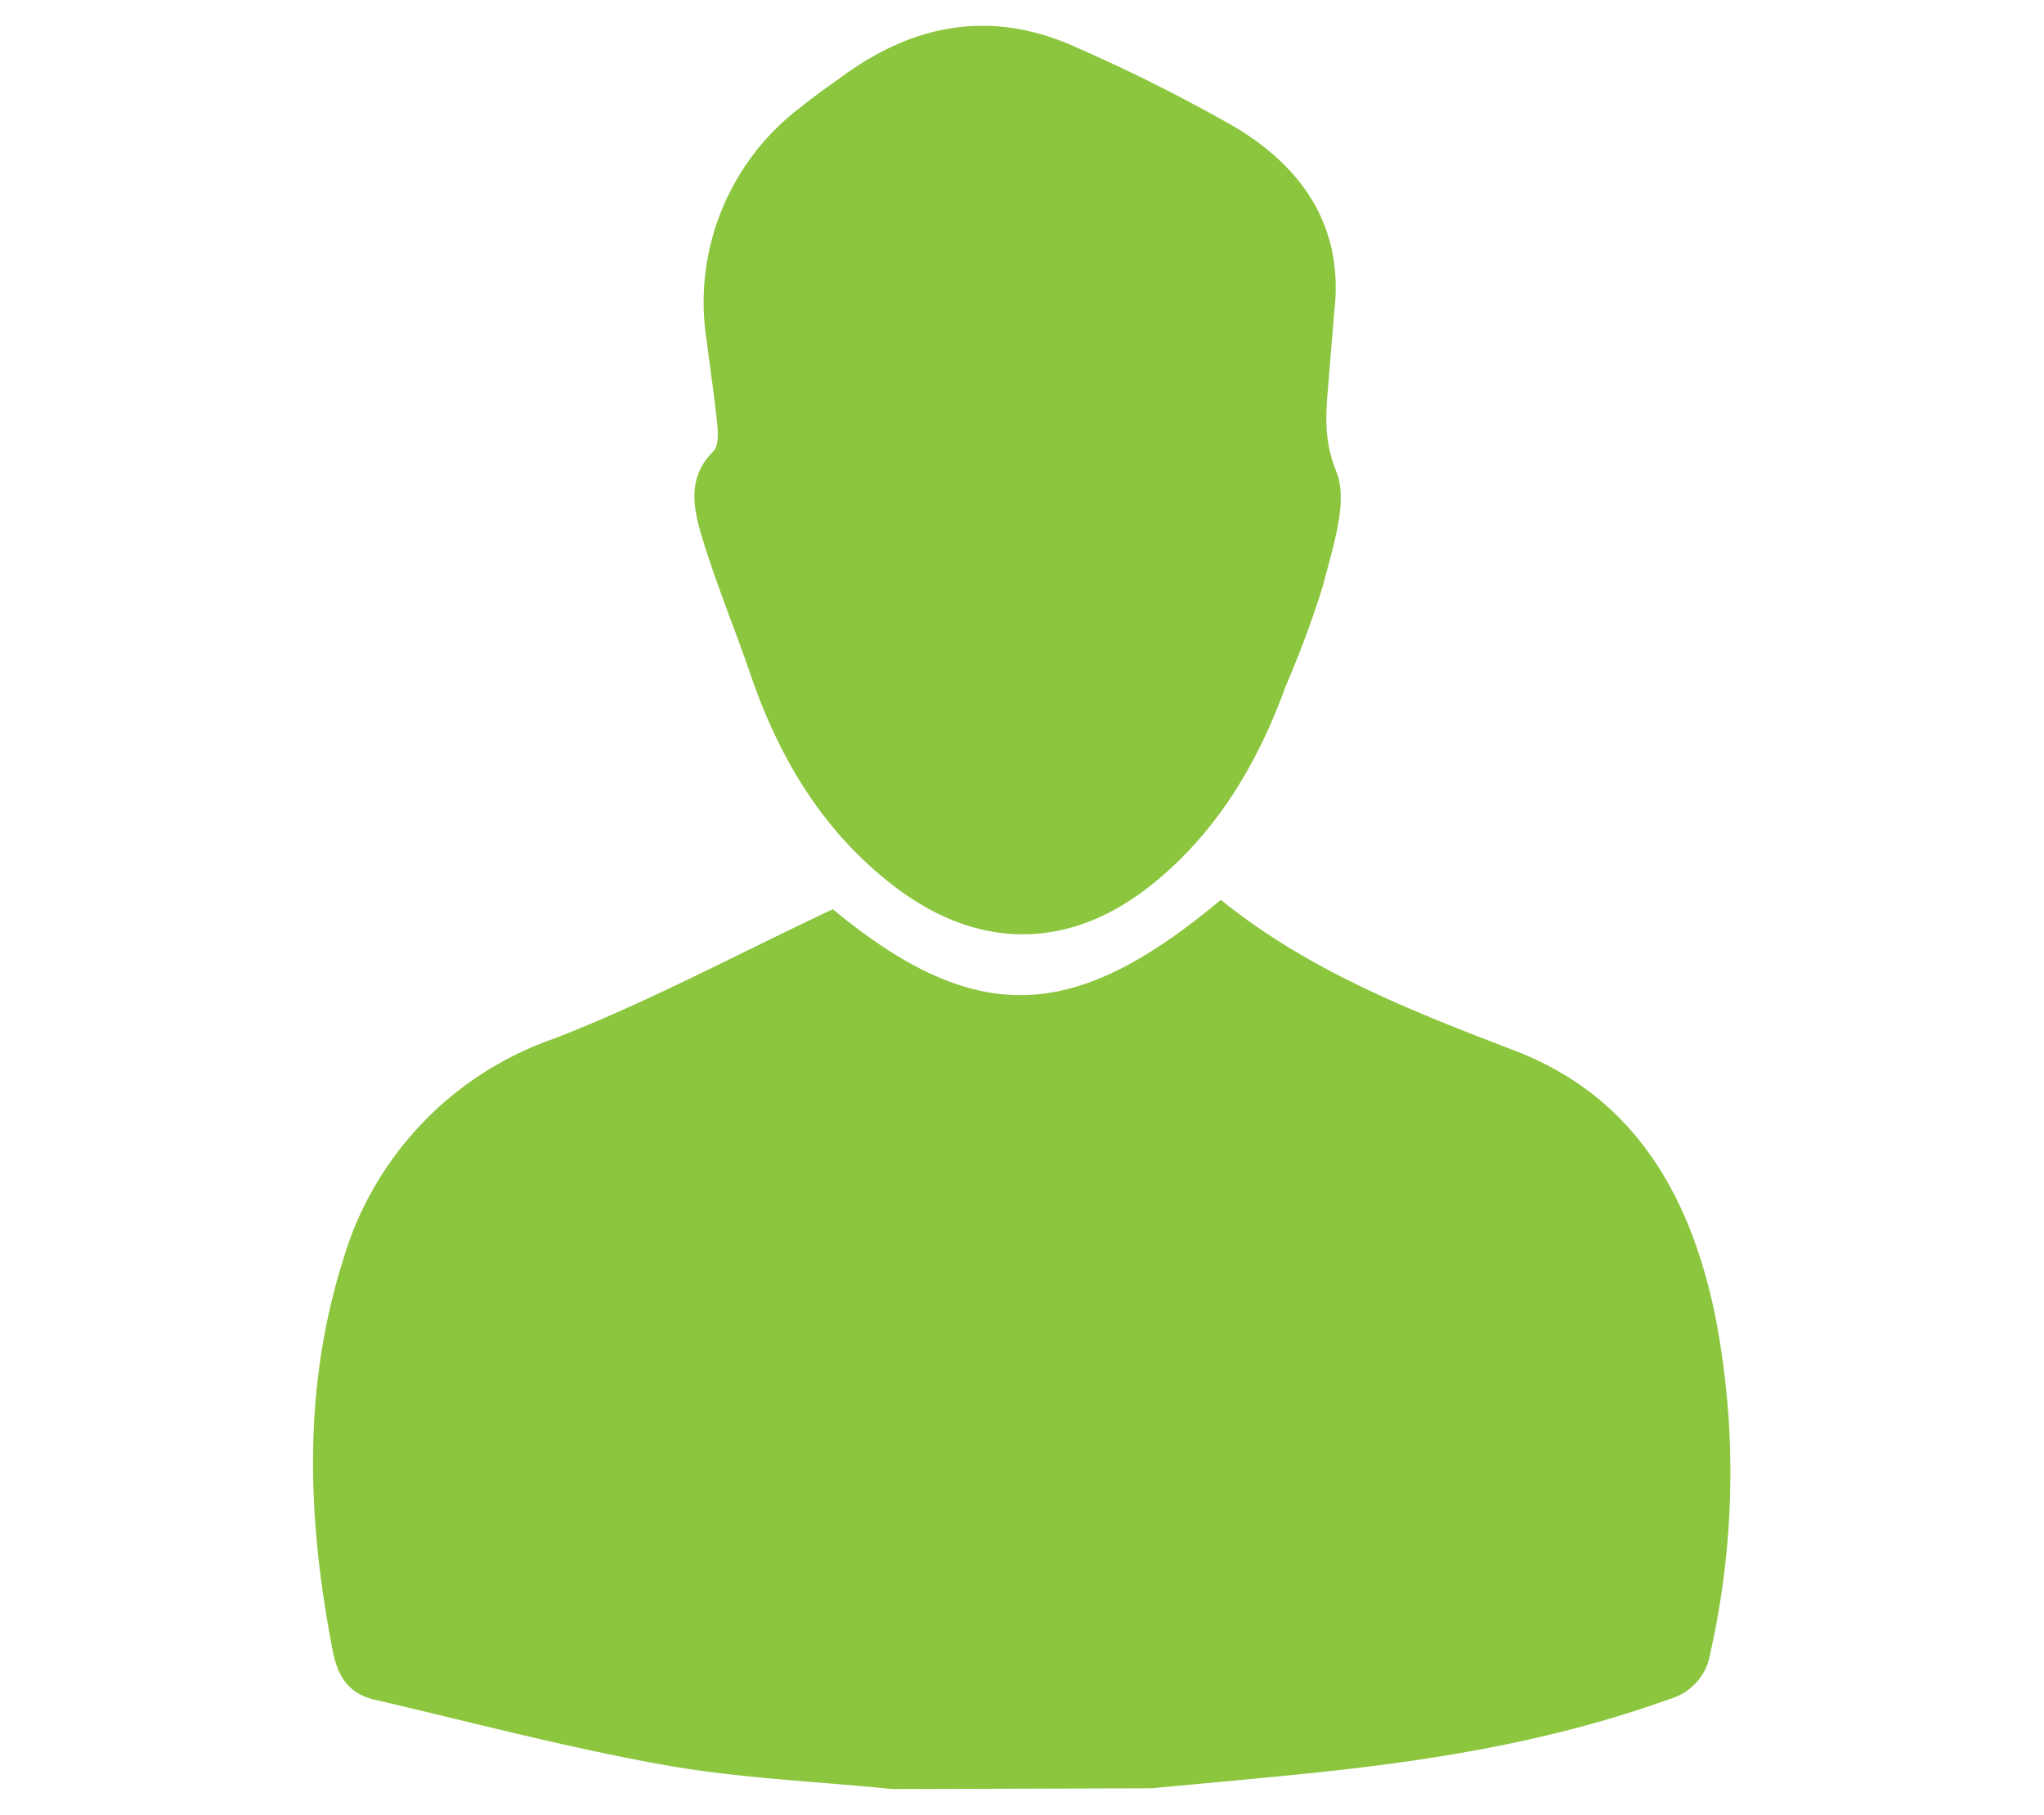
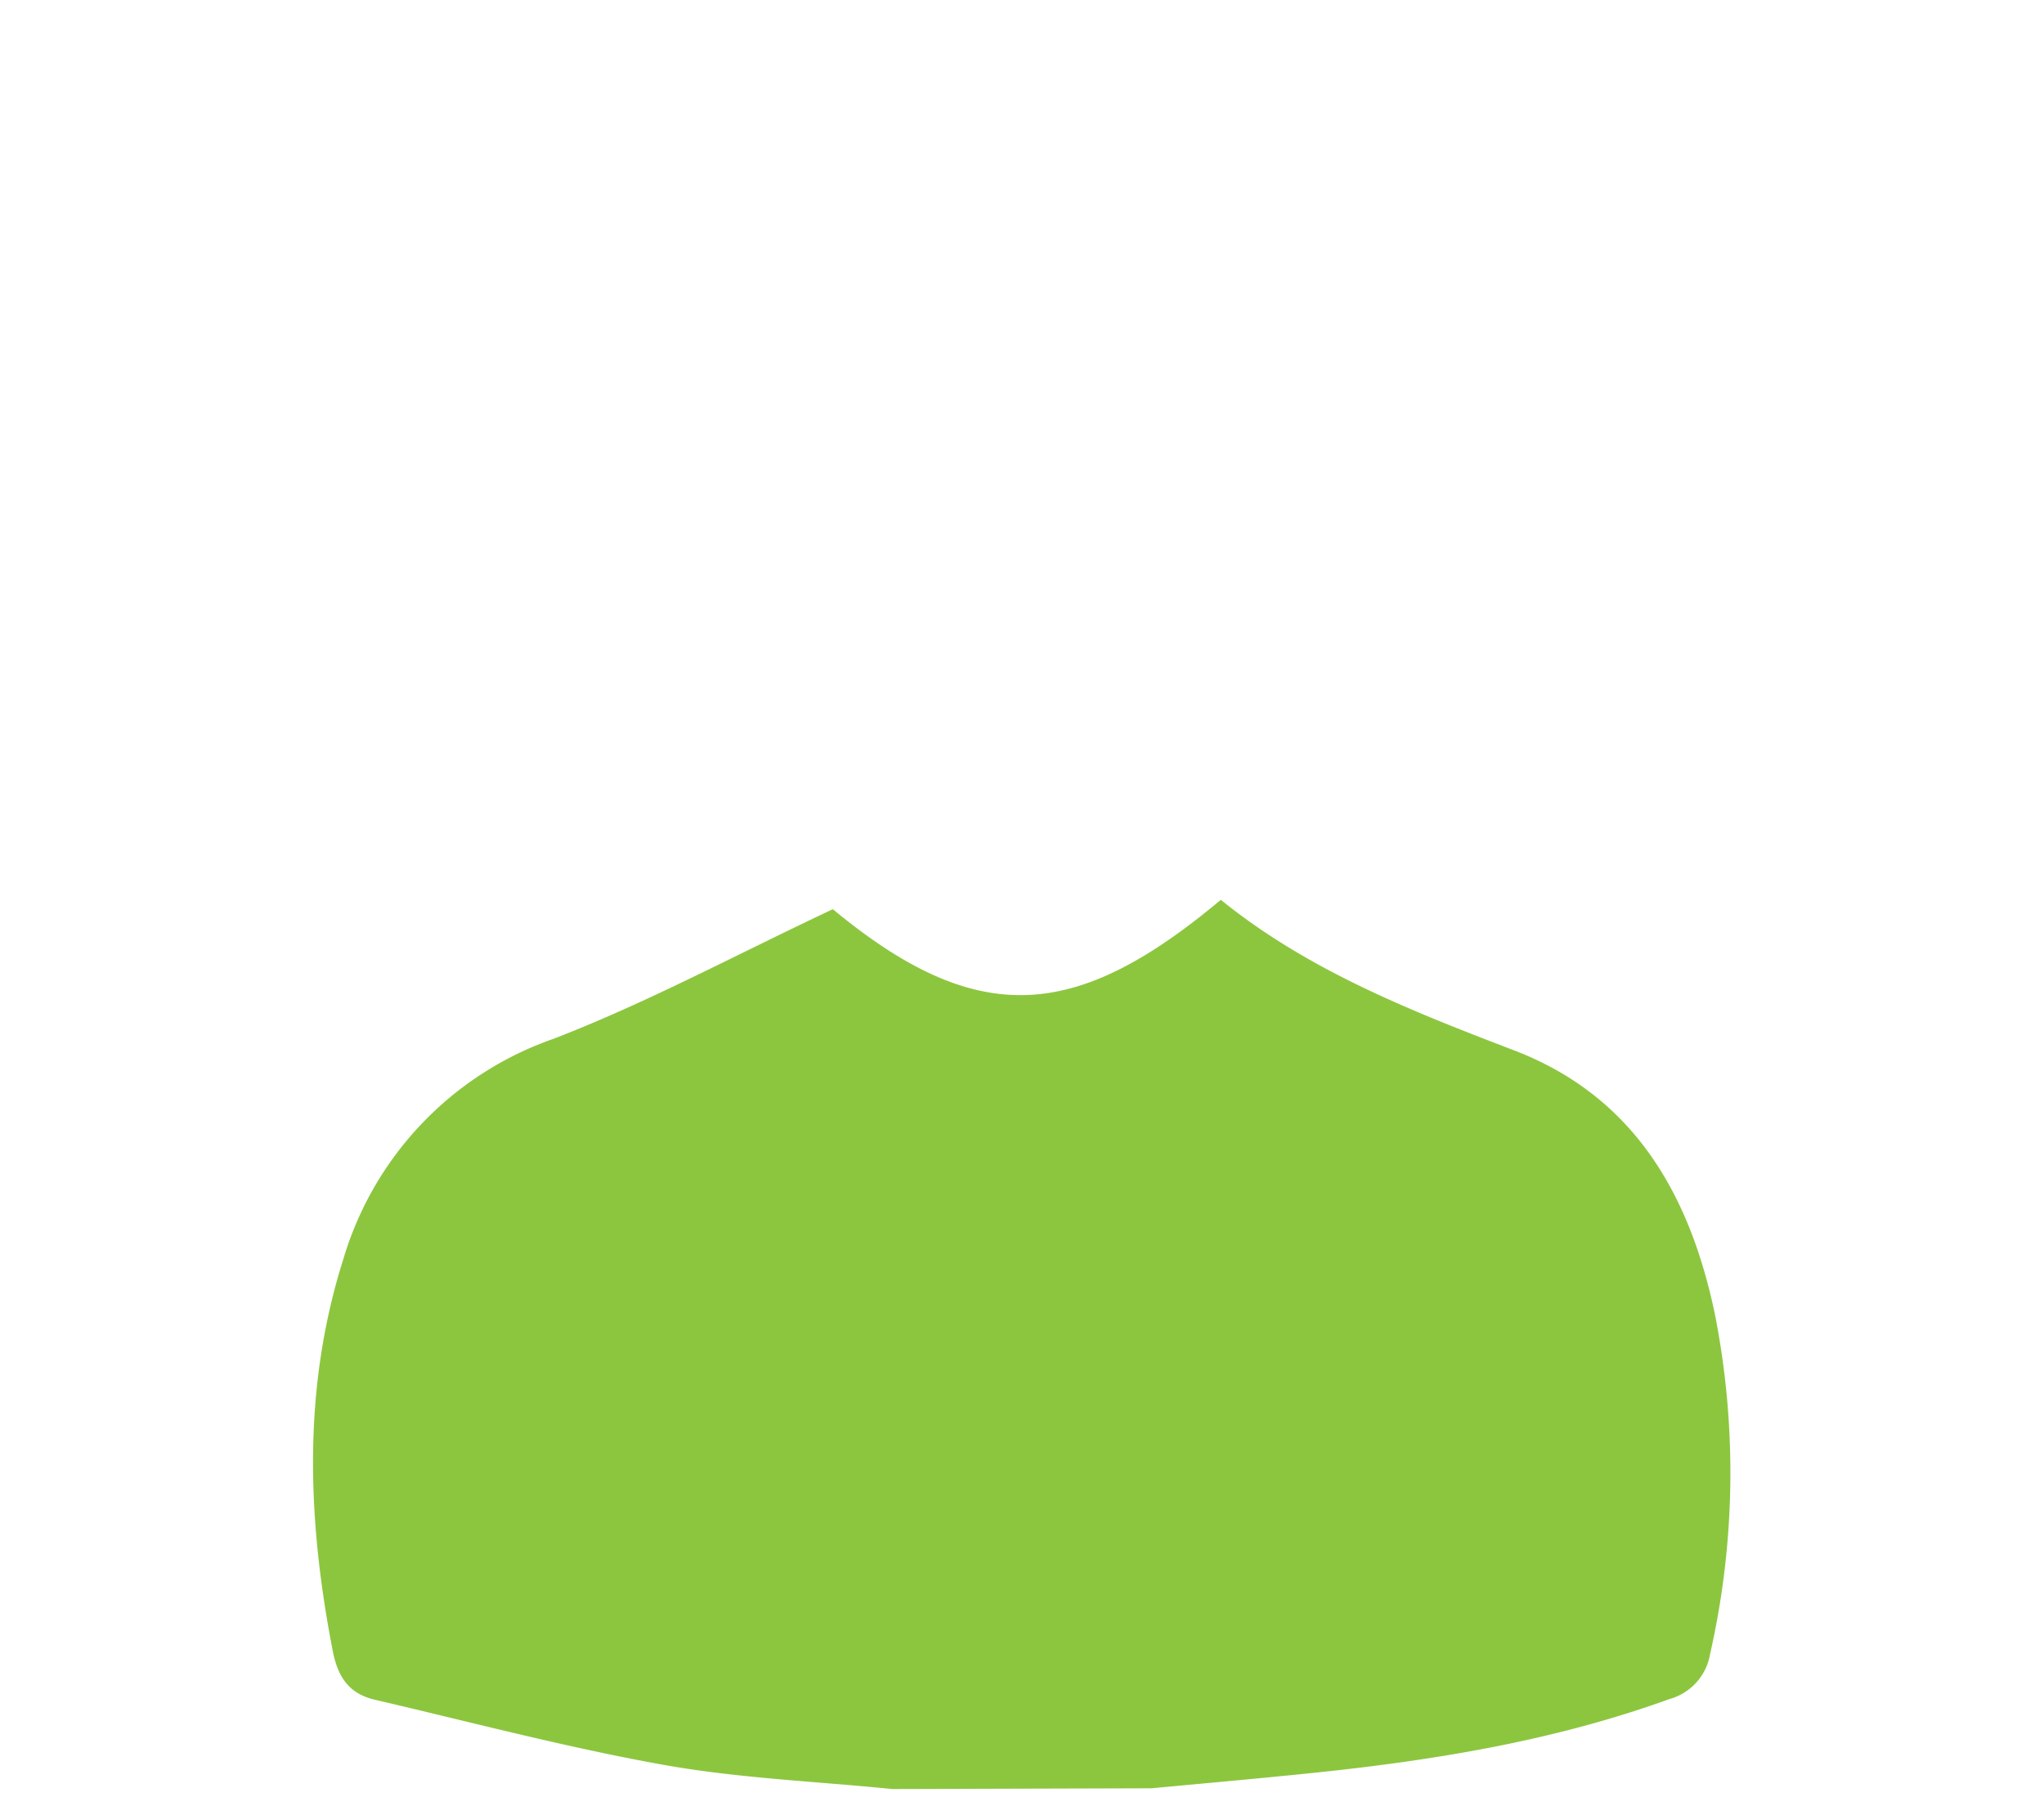
<svg xmlns="http://www.w3.org/2000/svg" id="FOND_GRIS" data-name="FOND GRIS" viewBox="0 0 135.13 120">
  <defs>
    <style>.cls-1{fill:#8cc63f;}</style>
  </defs>
  <title>IVOIRE.AutorPlan de travail 6</title>
  <path class="cls-1" d="M59,118.28c-5.05-.51-10.15-.71-15.13-1.6-6.42-1.15-12.75-2.83-19.11-4.31-1.68-.4-2.43-1.48-2.77-3.26-1.68-8.68-2-17.31.7-25.84a22.07,22.07,0,0,1,13.9-14.59c6.22-2.4,12.13-5.59,18.47-8.57,9.66,8,16.14,7.33,25.65-.62,5.74,4.65,12.53,7.33,19.38,9.95,8,3.06,11.67,9.64,13.3,17.53a54.19,54.19,0,0,1-.33,22.36,3.73,3.73,0,0,1-2.69,3c-7.68,2.78-15.66,4.07-23.73,4.9-3.5.36-7,.67-10.52,1Z" />
-   <path class="cls-1" d="M88.2,20.71l-.36,4.38c-.16,2-.4,3.86.5,6.08.82,2-.24,5-.85,7.46A67.36,67.36,0,0,1,85,45.36c-1.86,5.12-4.55,9.67-8.86,13.13-5.37,4.3-11.34,4.37-16.87.22-4.79-3.61-7.72-8.49-9.64-14.08-1.06-3.08-2.31-6.1-3.25-9.21-.56-1.88-.94-3.89.78-5.58.33-.32.32-1.11.27-1.67-.19-1.88-.47-3.76-.71-5.64A16.17,16.17,0,0,1,53.05,7c.87-.7,1.79-1.35,2.7-2,4.85-3.52,10-4.38,15.56-1.8A110.37,110.37,0,0,1,81.68,8.42C86.2,11.15,88.88,15.09,88.2,20.71Z" />
</svg>